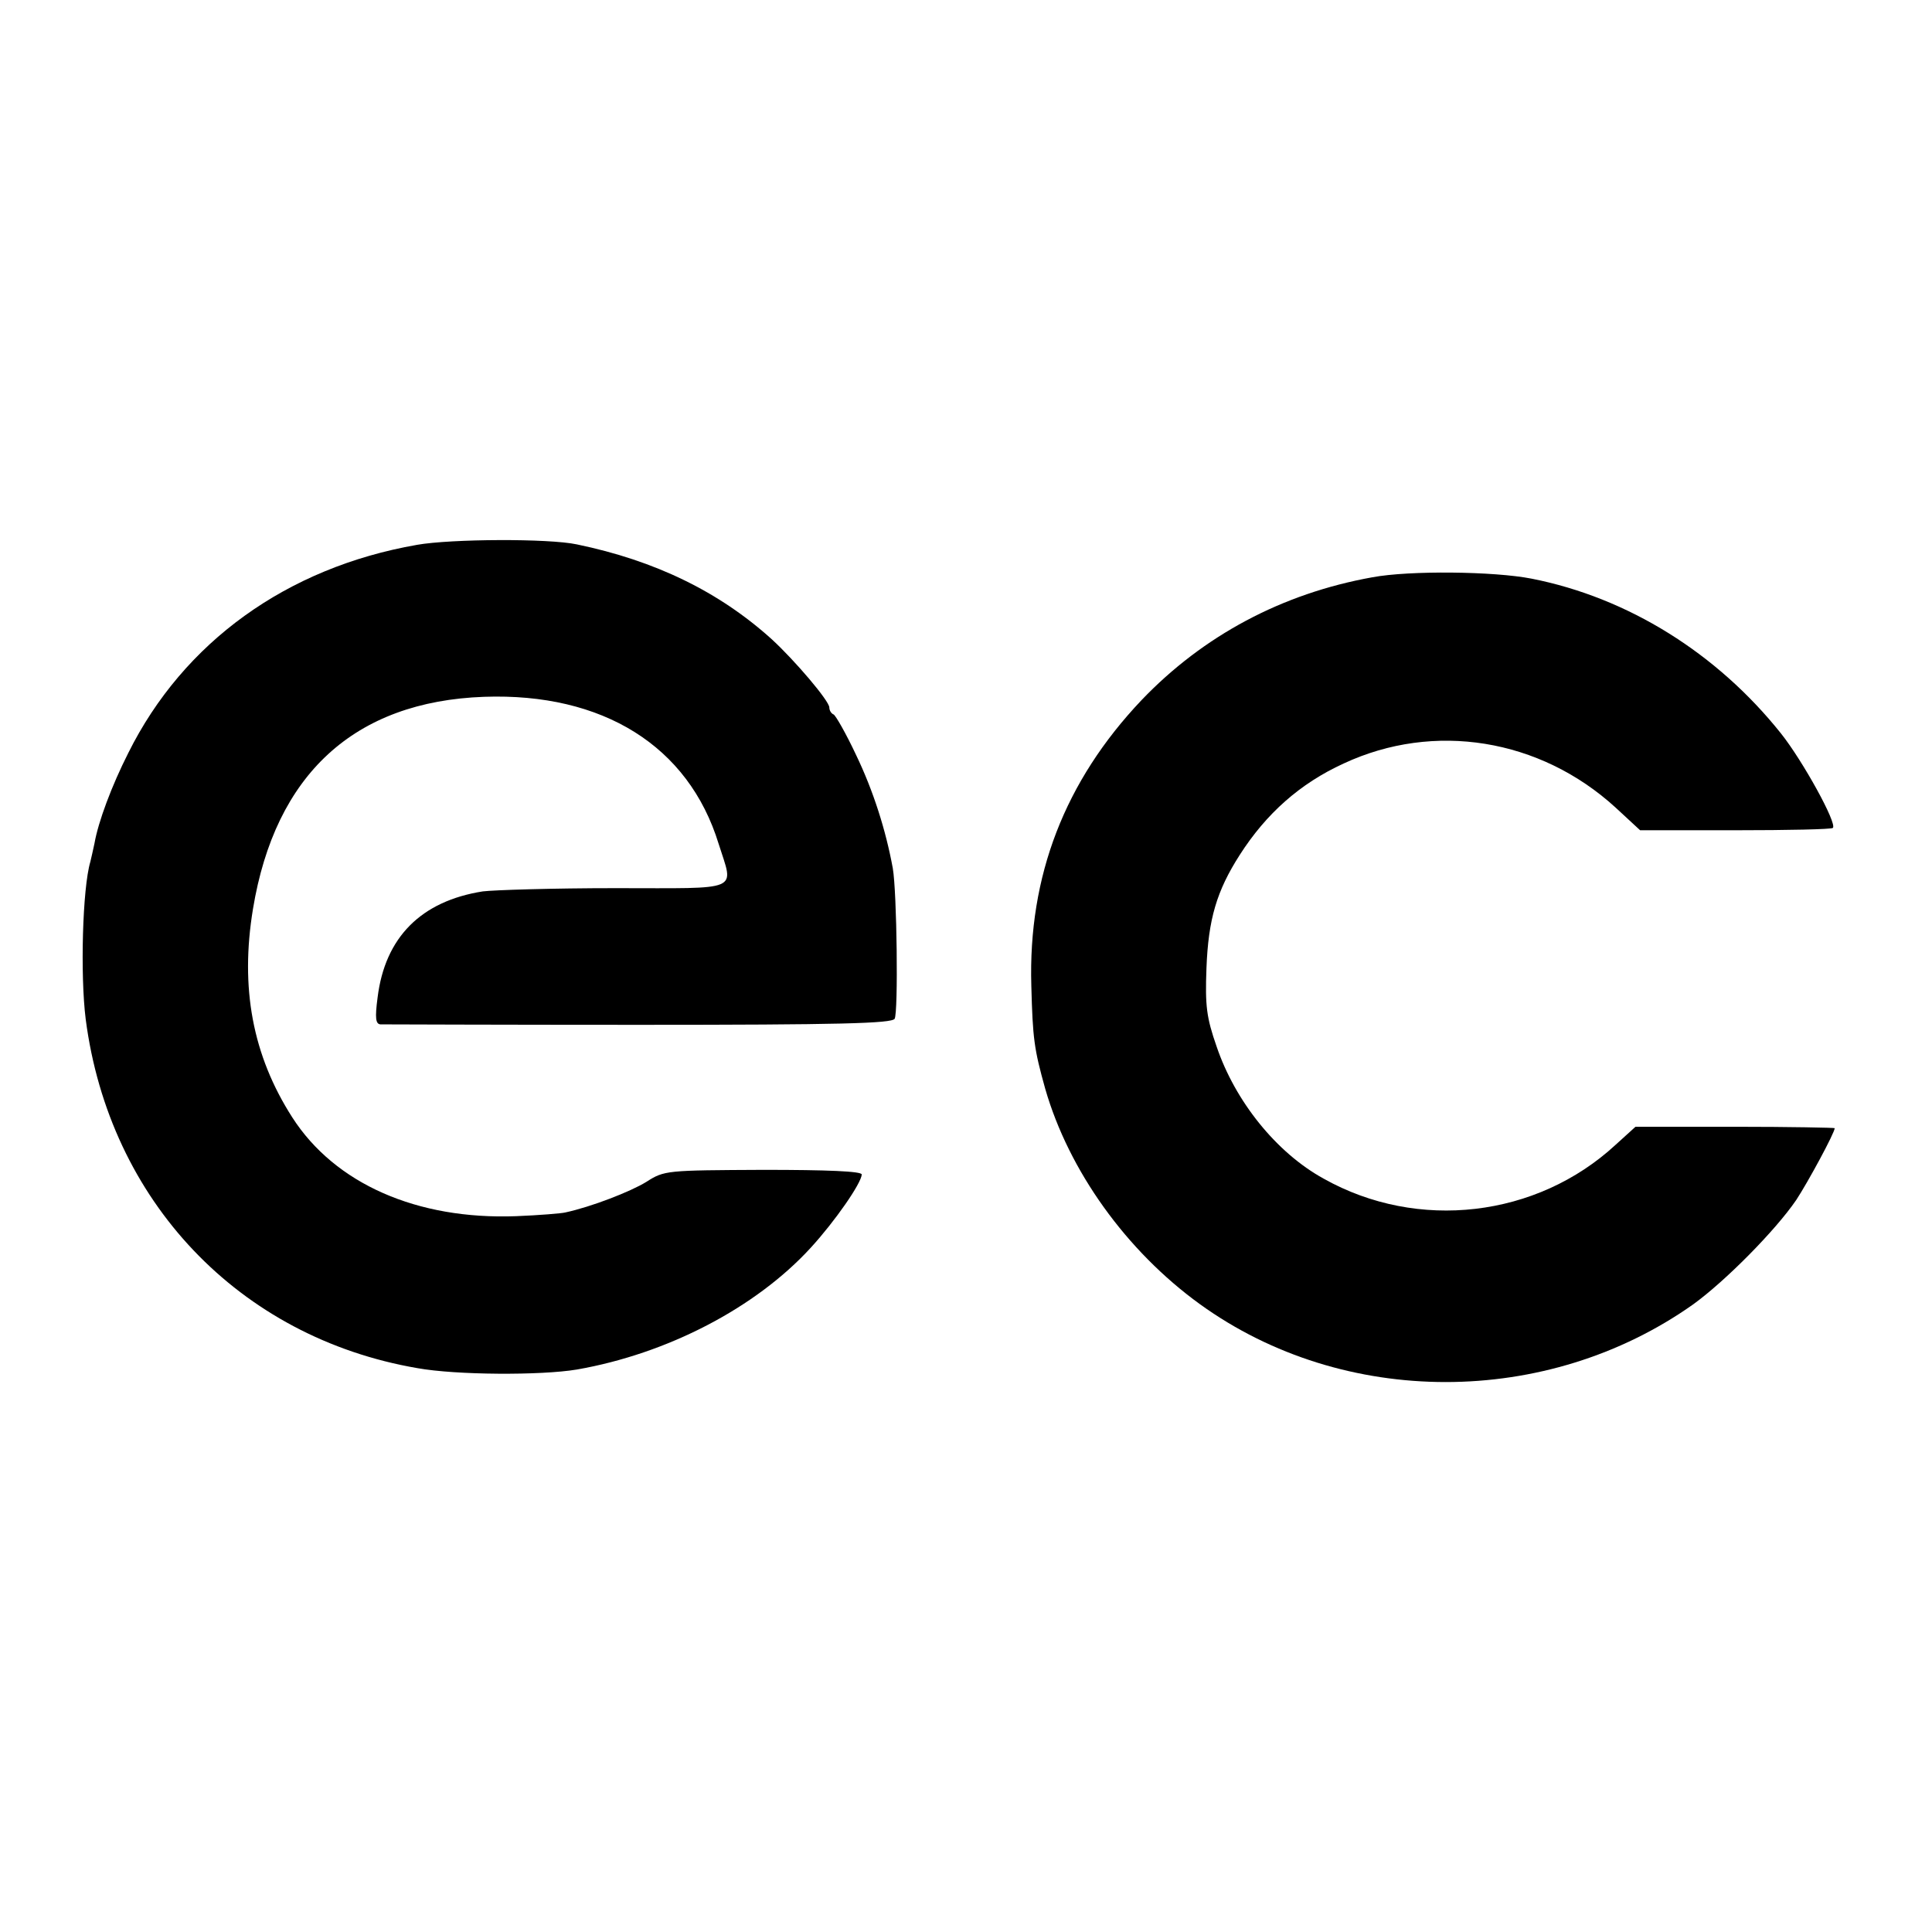
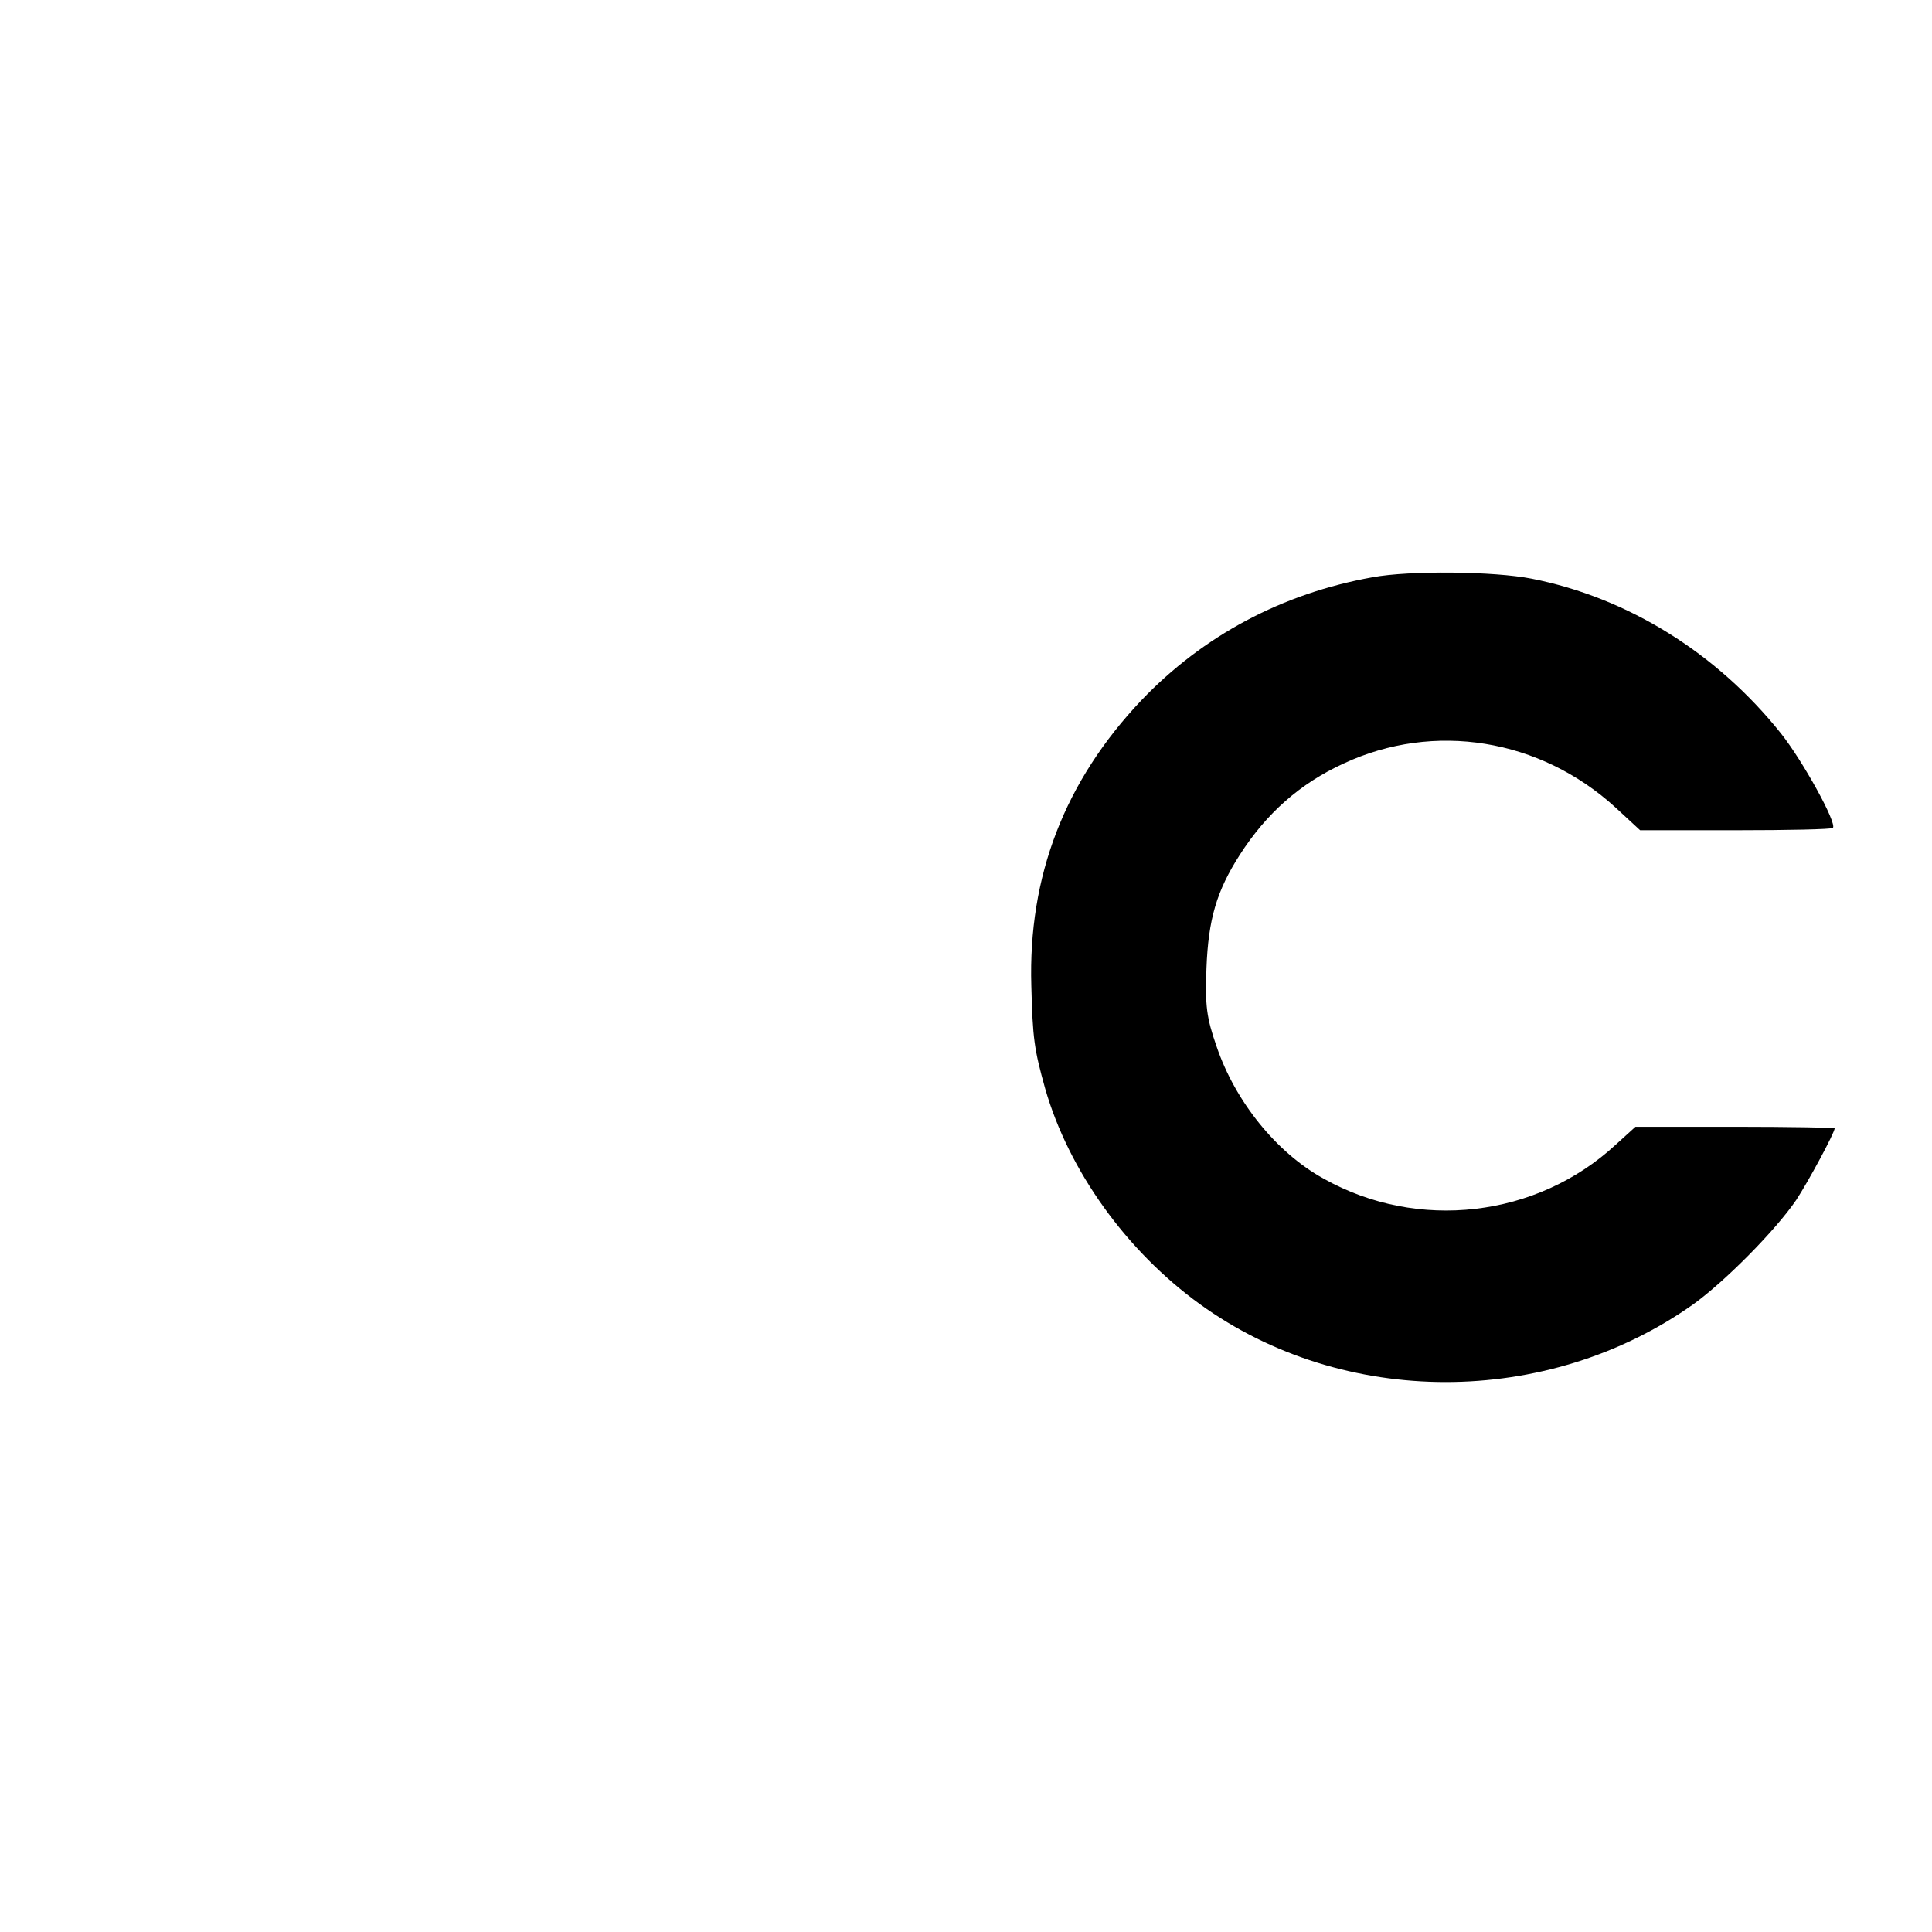
<svg xmlns="http://www.w3.org/2000/svg" version="1.0" width="417pt" height="417pt" viewBox="0 0 417 417" preserveAspectRatio="xMidYMid meet">
  <g transform="translate(0,417) scale(0.1,-0.1)" fill="#000000" stroke="none">
-     <path d="M900 2994 c-281 -49 -504 -210 -623 -449 -36 -71 -65 -149 -73 -195 -3 -14 -7 -32 -9 -40 -17 -57 -22 -245 -10 -340 51 -392 331 -687 716 -753 83 -15 266 -16 344 -3 195 34 386 133 505 263 53 58 109 139 110 158 0 7 -75 10 -212 10 -210 -1 -214 -1 -253 -26 -34 -21 -119 -54 -175 -66 -8 -2 -56 -6 -106 -8 -214 -8 -391 70 -483 213 -86 134 -113 280 -85 450 48 291 219 448 499 458 256 9 441 -106 506 -317 33 -105 53 -96 -223 -96 -134 0 -262 -4 -286 -7 -133 -21 -211 -99 -227 -229 -6 -45 -4 -57 6 -58 8 0 259 -1 558 -1 434 0 545 3 552 13 8 14 5 273 -4 325 -15 82 -42 167 -79 244 -22 47 -45 87 -49 88 -5 2 -9 9 -9 15 0 14 -74 101 -124 147 -114 103 -252 170 -421 205 -61 13 -271 12 -345 -1z" />
    <path d="M2962 2924 c-195 -35 -365 -126 -498 -265 -166 -175 -245 -380 -238 -617 3 -114 6 -136 30 -222 51 -177 175 -350 334 -465 310 -224 749 -224 1065 0 69 50 177 159 222 225 25 38 83 145 83 155 0 1 -97 3 -215 3 l-215 0 -43 -39 c-170 -157 -427 -187 -630 -73 -102 56 -191 167 -231 285 -22 63 -25 88 -22 169 4 106 22 167 72 245 57 89 130 154 224 197 195 91 424 54 587 -95 l53 -49 206 0 c113 0 207 2 210 5 10 9 -65 145 -112 204 -138 173 -330 293 -538 334 -81 16 -264 18 -344 3z" />
  </g>
</svg>